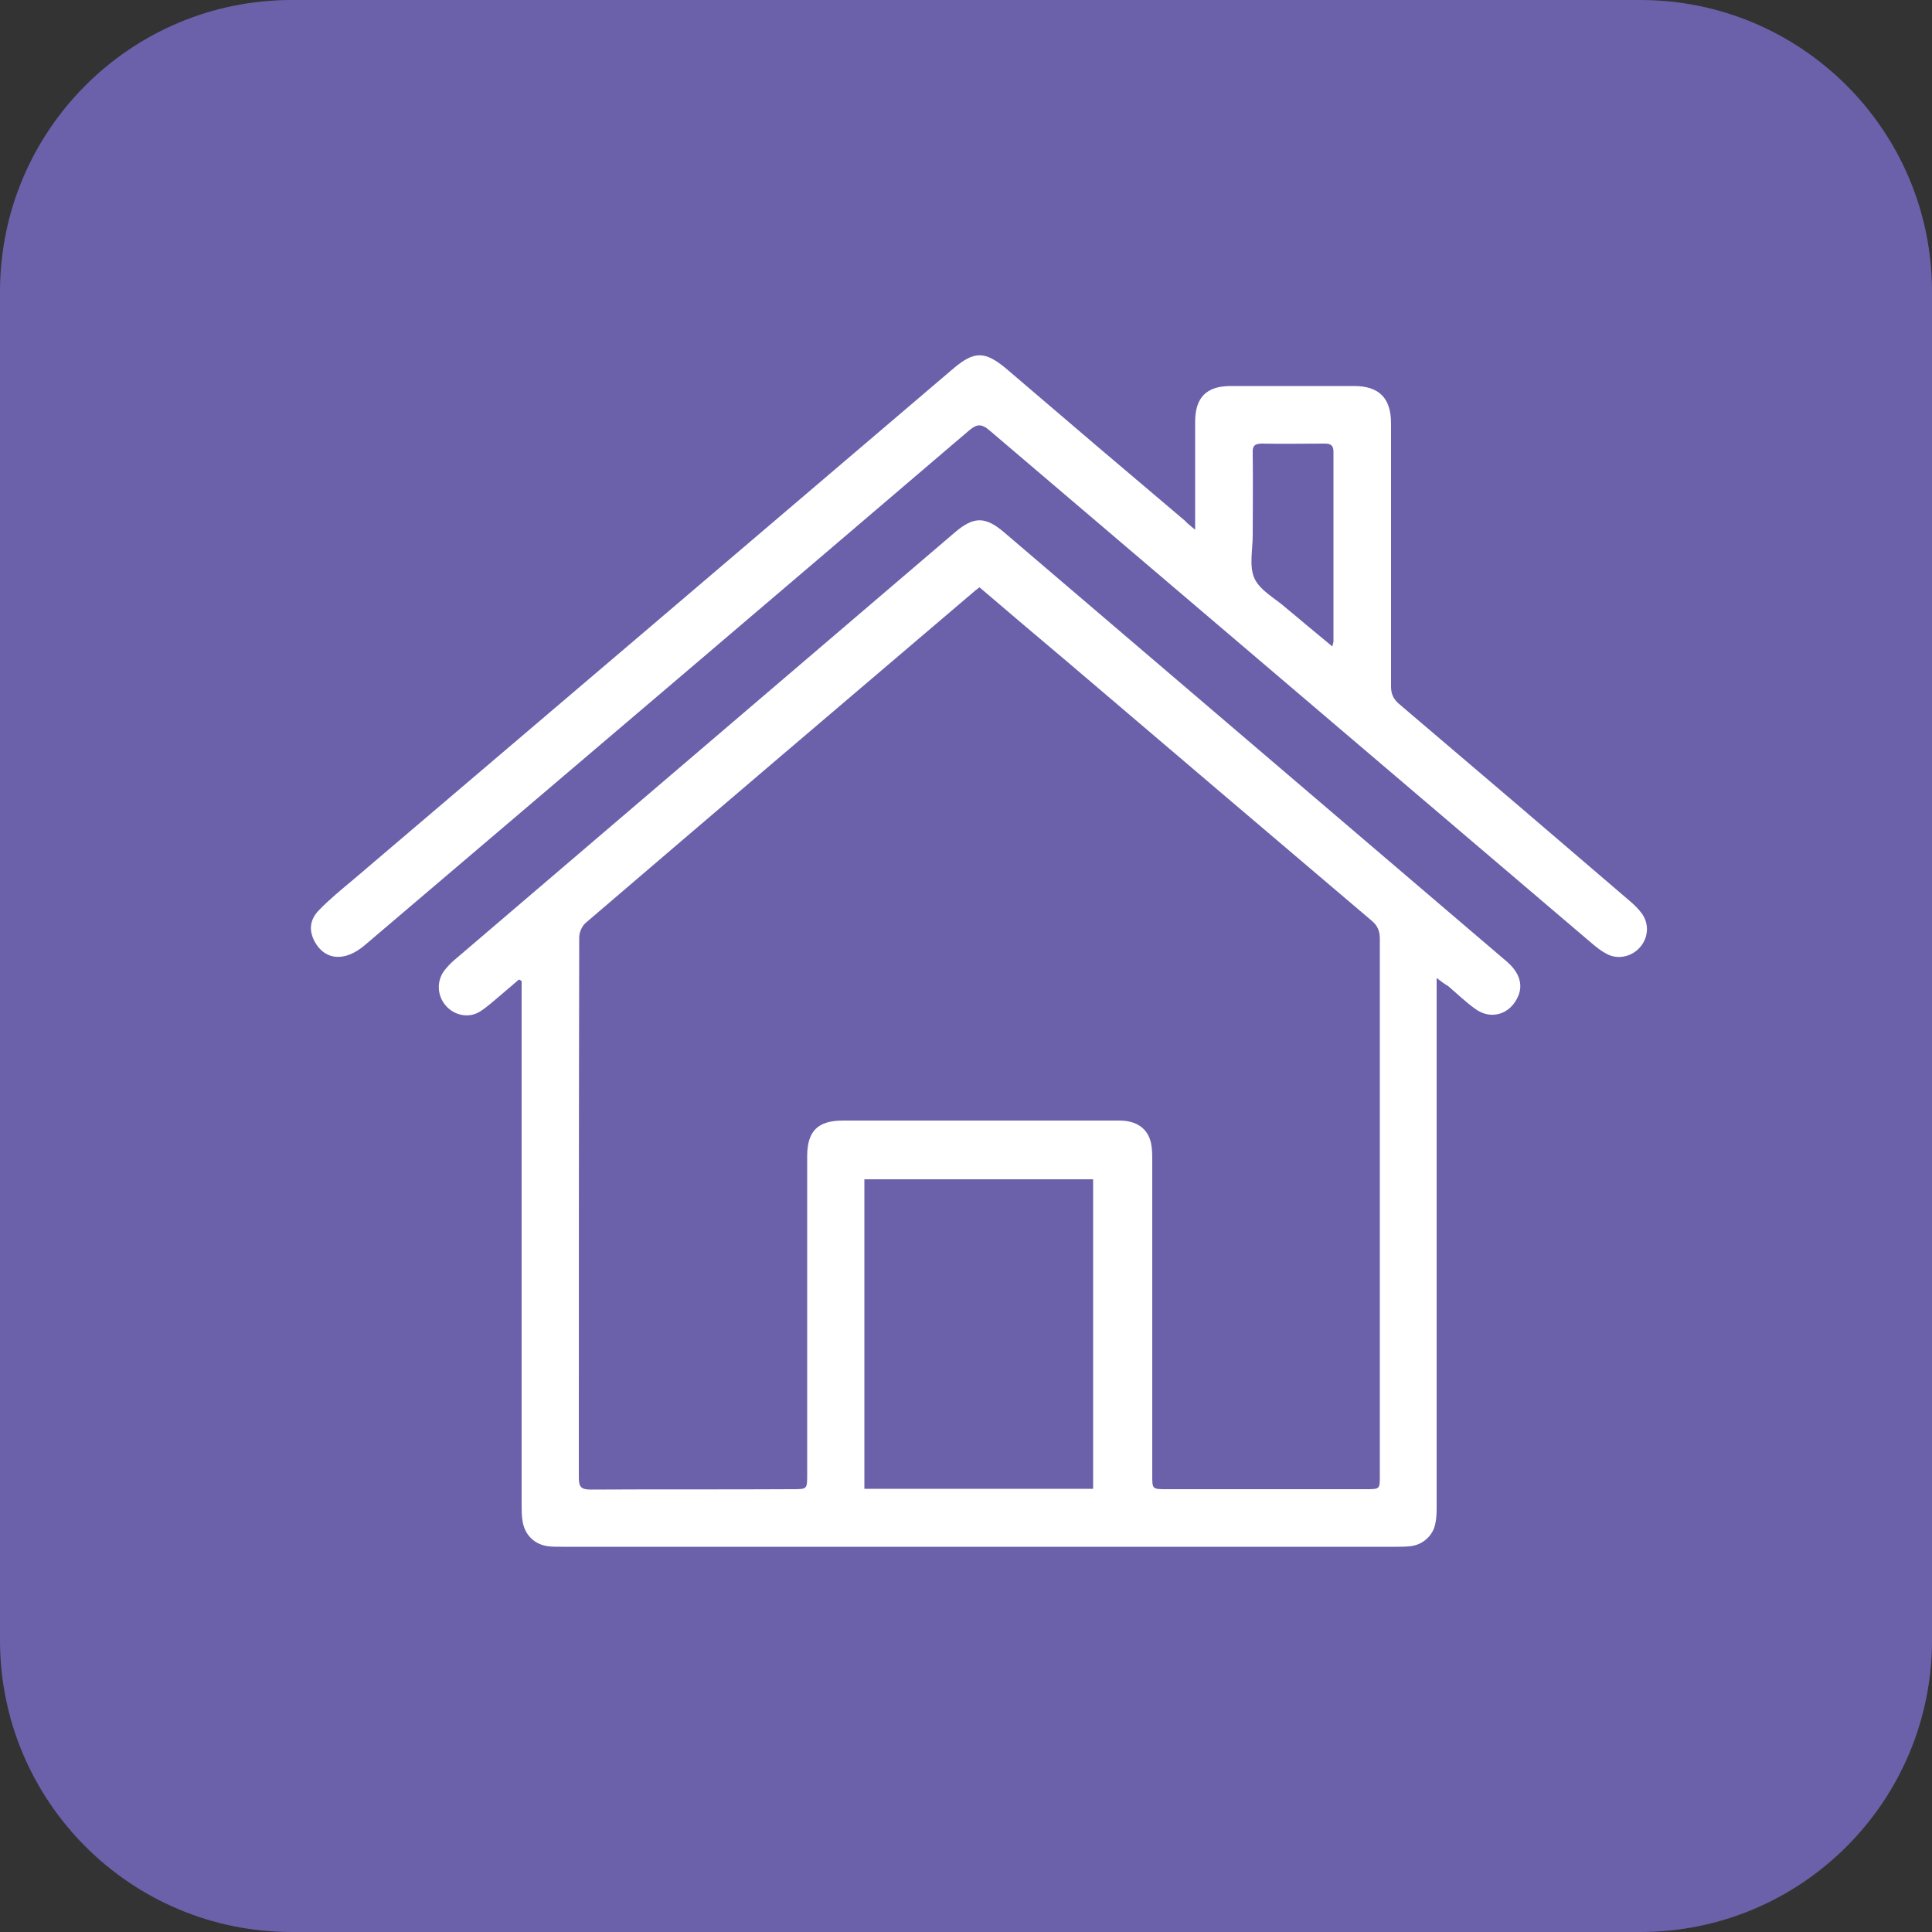
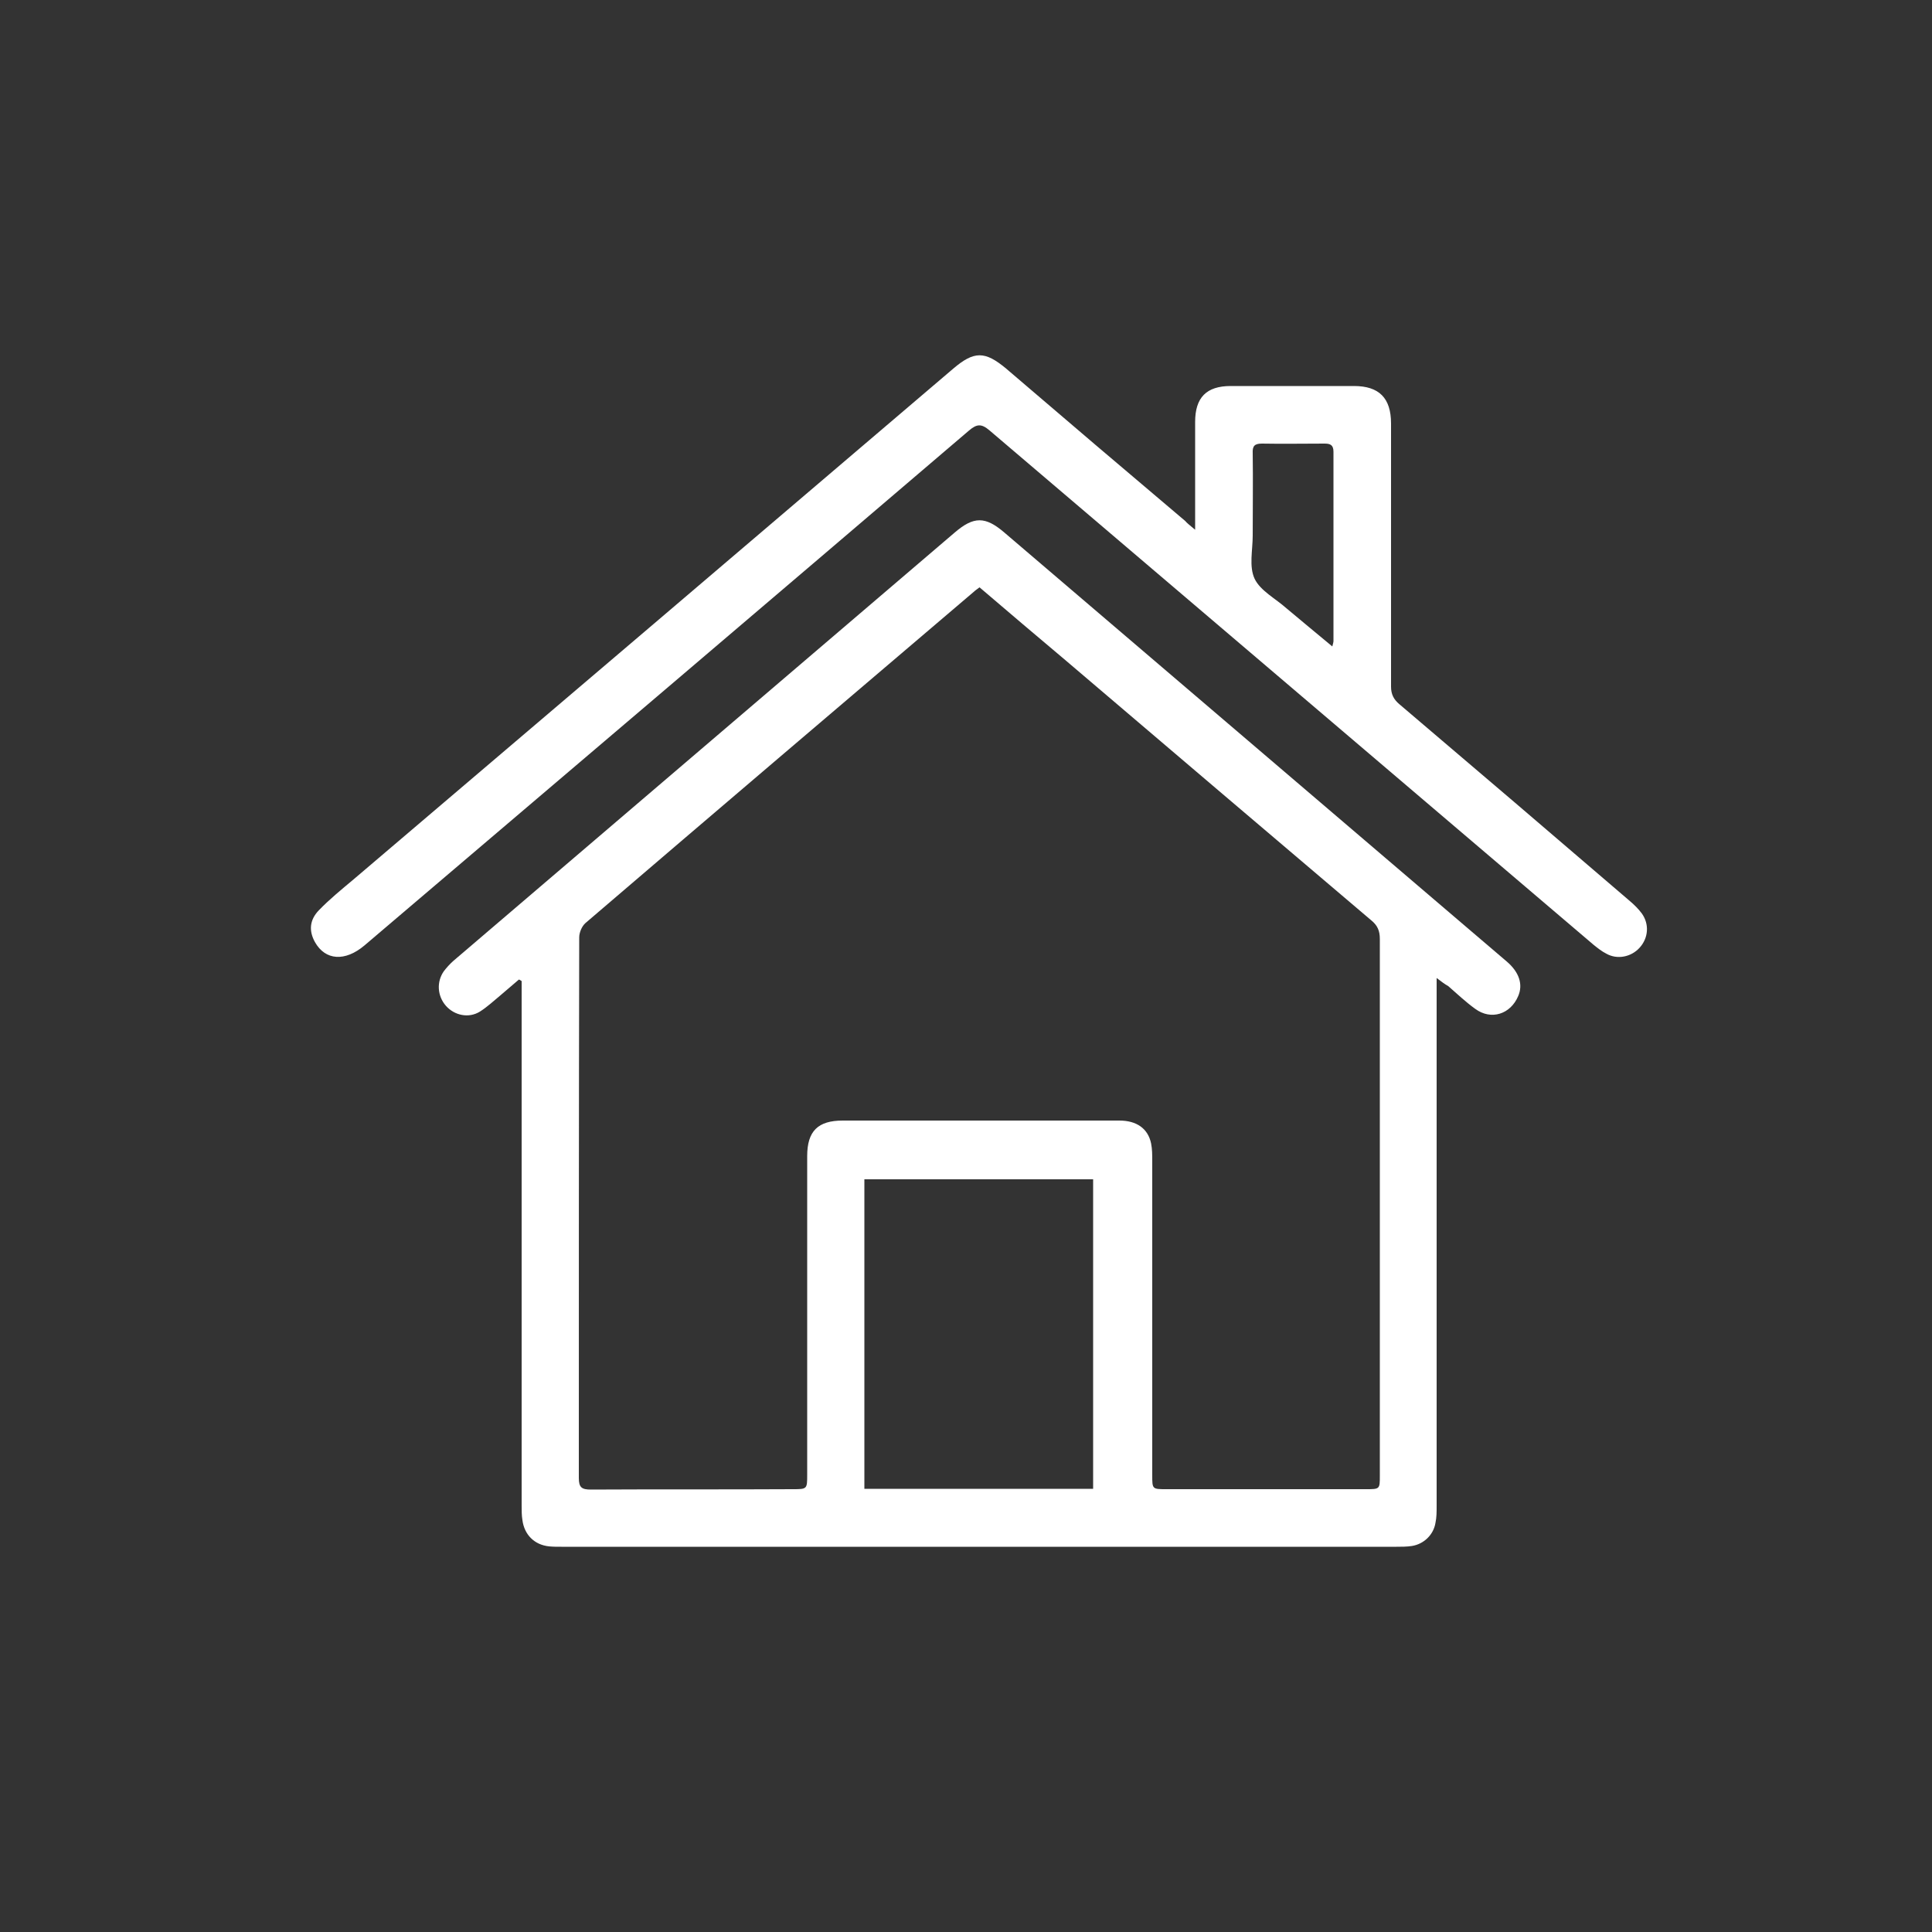
<svg xmlns="http://www.w3.org/2000/svg" version="1.1" x="0px" y="0px" viewBox="0 0 500 500" style="enable-background:new 0 0 500 500;" xml:space="preserve">
  <rect x="0" y="0" width="500" height="500" fill="#333333" stroke="none" />
  <style type="text/css">
	.st0{fill:#6B61AB;}
	.st1{fill:#FFFFFF;}
</style>
  <g id="Layer_1">
    <g id="Layer_2_00000182489390857587785880000016057179087617098416_">
      <g>
-         <path class="st0" d="M424.5,500h-349C33.8,500,0,466.2,0,424.5v-349C0,33.8,33.8,0,75.5,0h349C466.2,0,500,33.8,500,75.5v349     C500,466.2,466.2,500,424.5,500z" />
-       </g>
+         </g>
    </g>
  </g>
  <g id="Layer_2">
    <g id="Pv6bIo.tif">
      <g>
        <path class="st1" d="M371.8,253.1c0,1.9,0,3,0,4.1c0,44.2,0,88.4,0,132.6c0,1.4,0,2.9-0.3,4.3c-0.5,3.1-3,5.5-6.1,6     c-1.3,0.2-2.7,0.2-4,0.2c-72,0-144.1,0-216.1,0c-1.1,0-2.2,0-3.2-0.1c-3.8-0.4-6.4-3-6.9-6.8c-0.2-1.2-0.2-2.5-0.2-3.8     c0-44.1,0-88.2,0-132.3c0-1.1,0-2.3,0-3.4c-0.2-0.1-0.4-0.3-0.7-0.4c-1.6,1.4-3.2,2.7-4.8,4.1c-1.7,1.4-3.4,3-5.3,4.2     c-2.9,1.8-6.6,1-8.8-1.5c-2.2-2.5-2.5-6.2-0.5-9c0.7-0.9,1.5-1.8,2.4-2.6c43.3-37,86.5-73.9,129.8-110.9c4.9-4.2,7.9-4.2,12.8,0     c38.3,32.7,76.7,65.5,115,98.2c5,4.3,10,8.5,15,12.8c3.3,2.8,4.3,6,3,9c-2,4.7-7,6.3-11.1,3.3c-2.5-1.8-4.7-3.9-7-5.9     C373.9,254.7,373.1,254.1,371.8,253.1z M253.5,152c-0.6,0.5-1,0.7-1.3,1c-33.6,28.6-67.2,57.2-100.7,85.9     c-0.9,0.8-1.6,2.4-1.6,3.7c-0.1,46.6-0.1,93.3-0.1,139.9c0,2.4,0.7,3,3.1,3c17.4-0.1,34.8,0,52.2-0.1c3.8,0,3.8,0,3.8-3.8     c0-27.5,0-54.9,0-82.4c0-6.5,2.8-9.2,9.2-9.2c6.7,0,13.3,0,20,0c17.2,0,34.4,0,51.6,0c4.5,0,7.4,2.1,8.2,5.9     c0.3,1.5,0.3,3,0.3,4.6c0,27.1,0,54.2,0,81.3c0,3.6,0,3.6,3.7,3.6c17.2,0,34.4,0,51.6,0c3.6,0,3.6,0,3.6-3.5     c0-46.3,0-92.6,0-138.9c0-2.1-0.6-3.5-2.2-4.8c-26.4-22.4-52.7-44.8-79-67.2C268.4,164.7,261,158.4,253.5,152z M282.9,385.3     c0-26.9,0-53.5,0-80.1c-19.9,0-39.5,0-59.2,0c0,26.8,0,53.4,0,80.1C243.5,385.3,263.1,385.3,282.9,385.3z" />
        <path class="st1" d="M309.3,137.1c0-1.7,0-2.6,0-3.6c0-8.1,0-16.2,0-24.3c0-6.3,2.9-9.3,9.2-9.3c10.6,0,21.3,0,31.9,0     c6.5,0,9.6,3.1,9.6,9.7c0,22.7,0,45.4,0,68.1c0,2,0.7,3.3,2.1,4.5c19.9,16.9,39.8,33.9,59.6,50.9c1.2,1,2.3,2.1,3.2,3.3     c2,2.8,1.7,6.4-0.6,8.9c-2.2,2.4-5.8,3.1-8.6,1.5c-1.2-0.6-2.3-1.5-3.3-2.3c-52.1-44.4-104.2-88.7-156.3-133.1     c-2.1-1.8-3.3-1.7-5.3,0c-52.1,44.5-104.3,88.9-156.5,133.3c-5,4.2-10.1,3.9-12.8-0.9c-1.6-2.9-1.4-5.7,1-8.2     c2.8-2.9,6-5.5,9.1-8.1c51.7-44,103.4-88,155.1-132.1c5.4-4.6,8.2-4.6,13.7,0c15.4,13.2,30.8,26.3,46.3,39.4     C307.2,135.4,308,136,309.3,137.1z M344.8,167.3c0.2-0.8,0.3-1.1,0.3-1.3c0-16.4,0-32.7,0-49.1c0-1.8-0.9-2.1-2.3-2.1     c-5.4,0-10.8,0.1-16.2,0c-1.9,0-2.5,0.6-2.4,2.5c0.1,7.1,0,14.2,0,21.3c0,3.8-1,8,0.5,11.2c1.5,3.1,5.4,5.1,8.2,7.6     C336.7,160.6,340.6,163.8,344.8,167.3z" />
      </g>
    </g>
  </g>
</svg>